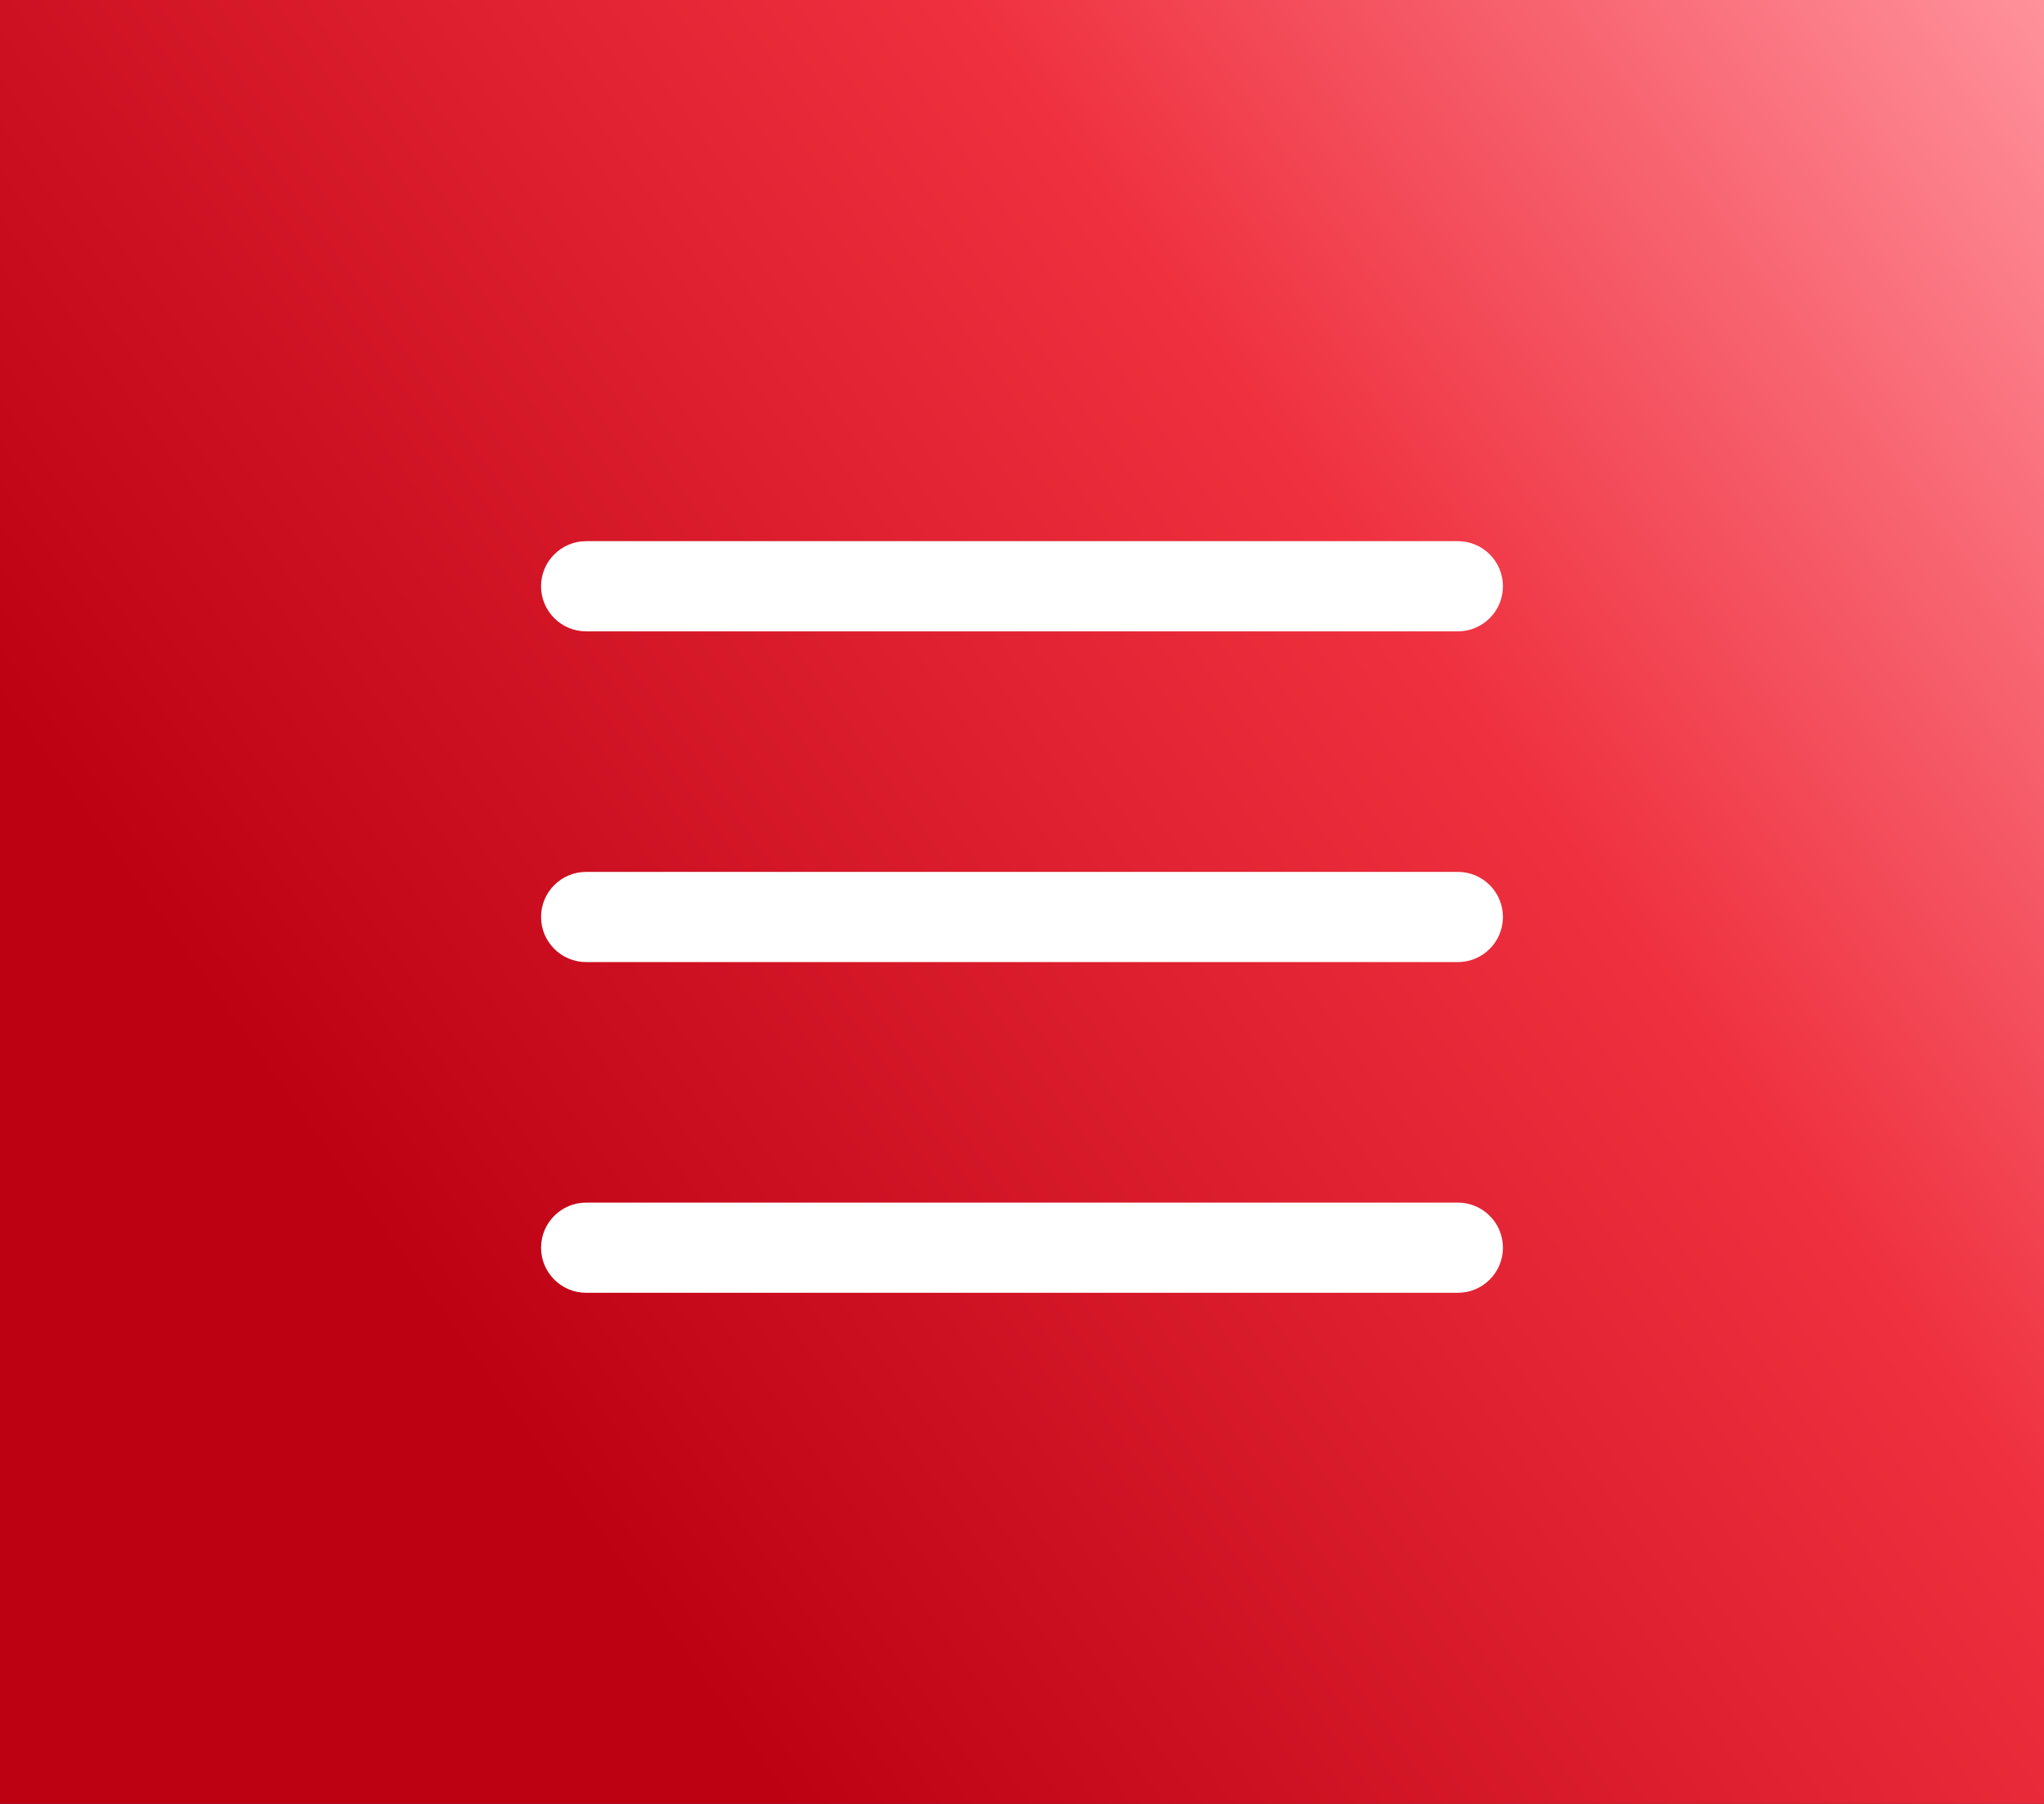
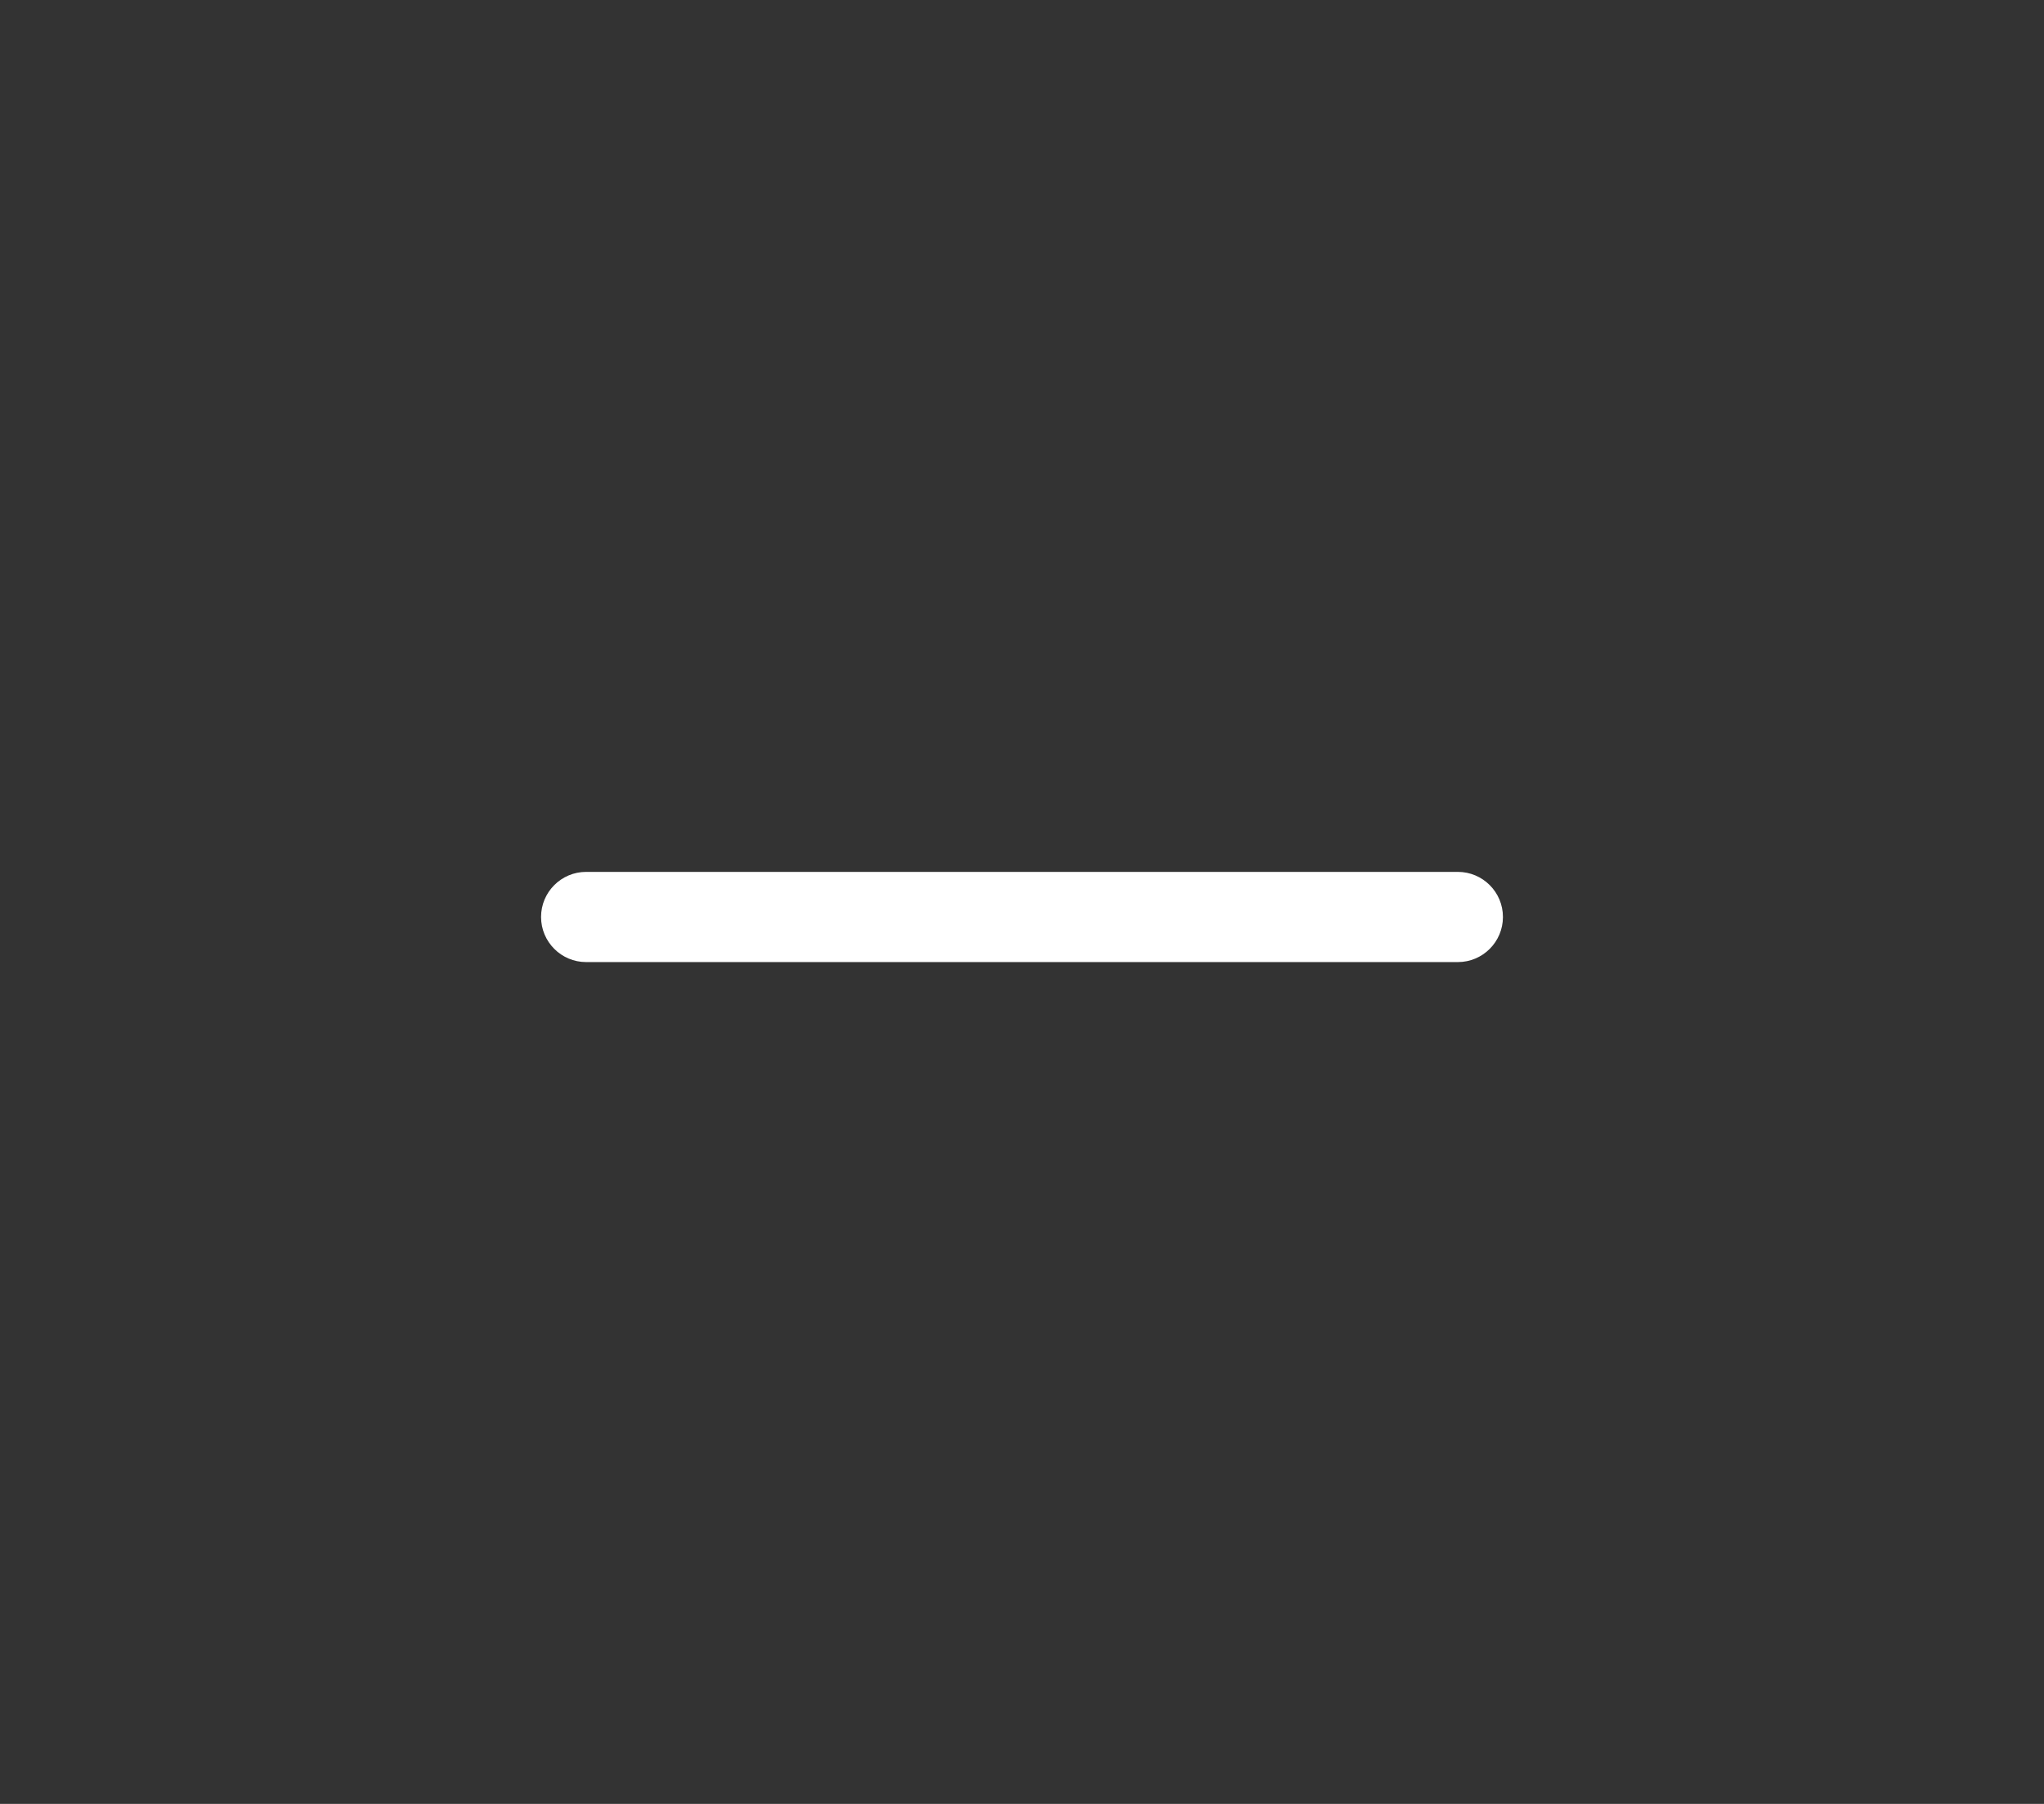
<svg xmlns="http://www.w3.org/2000/svg" width="34" height="30" viewBox="0 0 34 30" fill="none">
  <rect x="0" y="0" width="34" height="30" fill="#333333" stroke="none" />
  <g clip-path="url(#clip0_67_124)">
-     <path d="M0.5 0.5H33.5V29.5H0.5V0.5Z" fill="url(#paint0_linear_67_124)" stroke="url(#paint1_linear_67_124)" />
-     <path d="M24.25 9H9.75C9.336 9 9 9.336 9 9.75C9 10.164 9.336 10.5 9.75 10.5H24.25C24.664 10.5 25 10.164 25 9.75C25 9.336 24.664 9 24.25 9Z" fill="white" />
    <path d="M24.25 14.5H9.75C9.336 14.5 9 14.836 9 15.25C9 15.664 9.336 16 9.75 16H24.25C24.664 16 25 15.664 25 15.25C25 14.836 24.664 14.5 24.25 14.5Z" fill="white" />
-     <path d="M24.25 20H9.75C9.336 20 9 20.336 9 20.75C9 21.164 9.336 21.5 9.75 21.5H24.25C24.664 21.5 25 21.164 25 20.75C25 20.336 24.664 20 24.25 20Z" fill="white" />
  </g>
  <defs>
    <linearGradient id="paint0_linear_67_124" x1="10.721" y1="30" x2="50.349" y2="1.738" gradientUnits="userSpaceOnUse">
      <stop offset="0.038" stop-color="#BD0113" />
      <stop offset="0.447" stop-color="#EF303F" />
      <stop offset="0.752" stop-color="#FF939D" />
    </linearGradient>
    <linearGradient id="paint1_linear_67_124" x1="10.721" y1="30" x2="50.349" y2="1.738" gradientUnits="userSpaceOnUse">
      <stop offset="0.038" stop-color="#BD0113" />
      <stop offset="0.447" stop-color="#EF303F" />
      <stop offset="0.752" stop-color="#FF939D" />
    </linearGradient>
    <clipPath id="clip0_67_124">
      <rect width="34" height="30" fill="white" />
    </clipPath>
  </defs>
</svg>